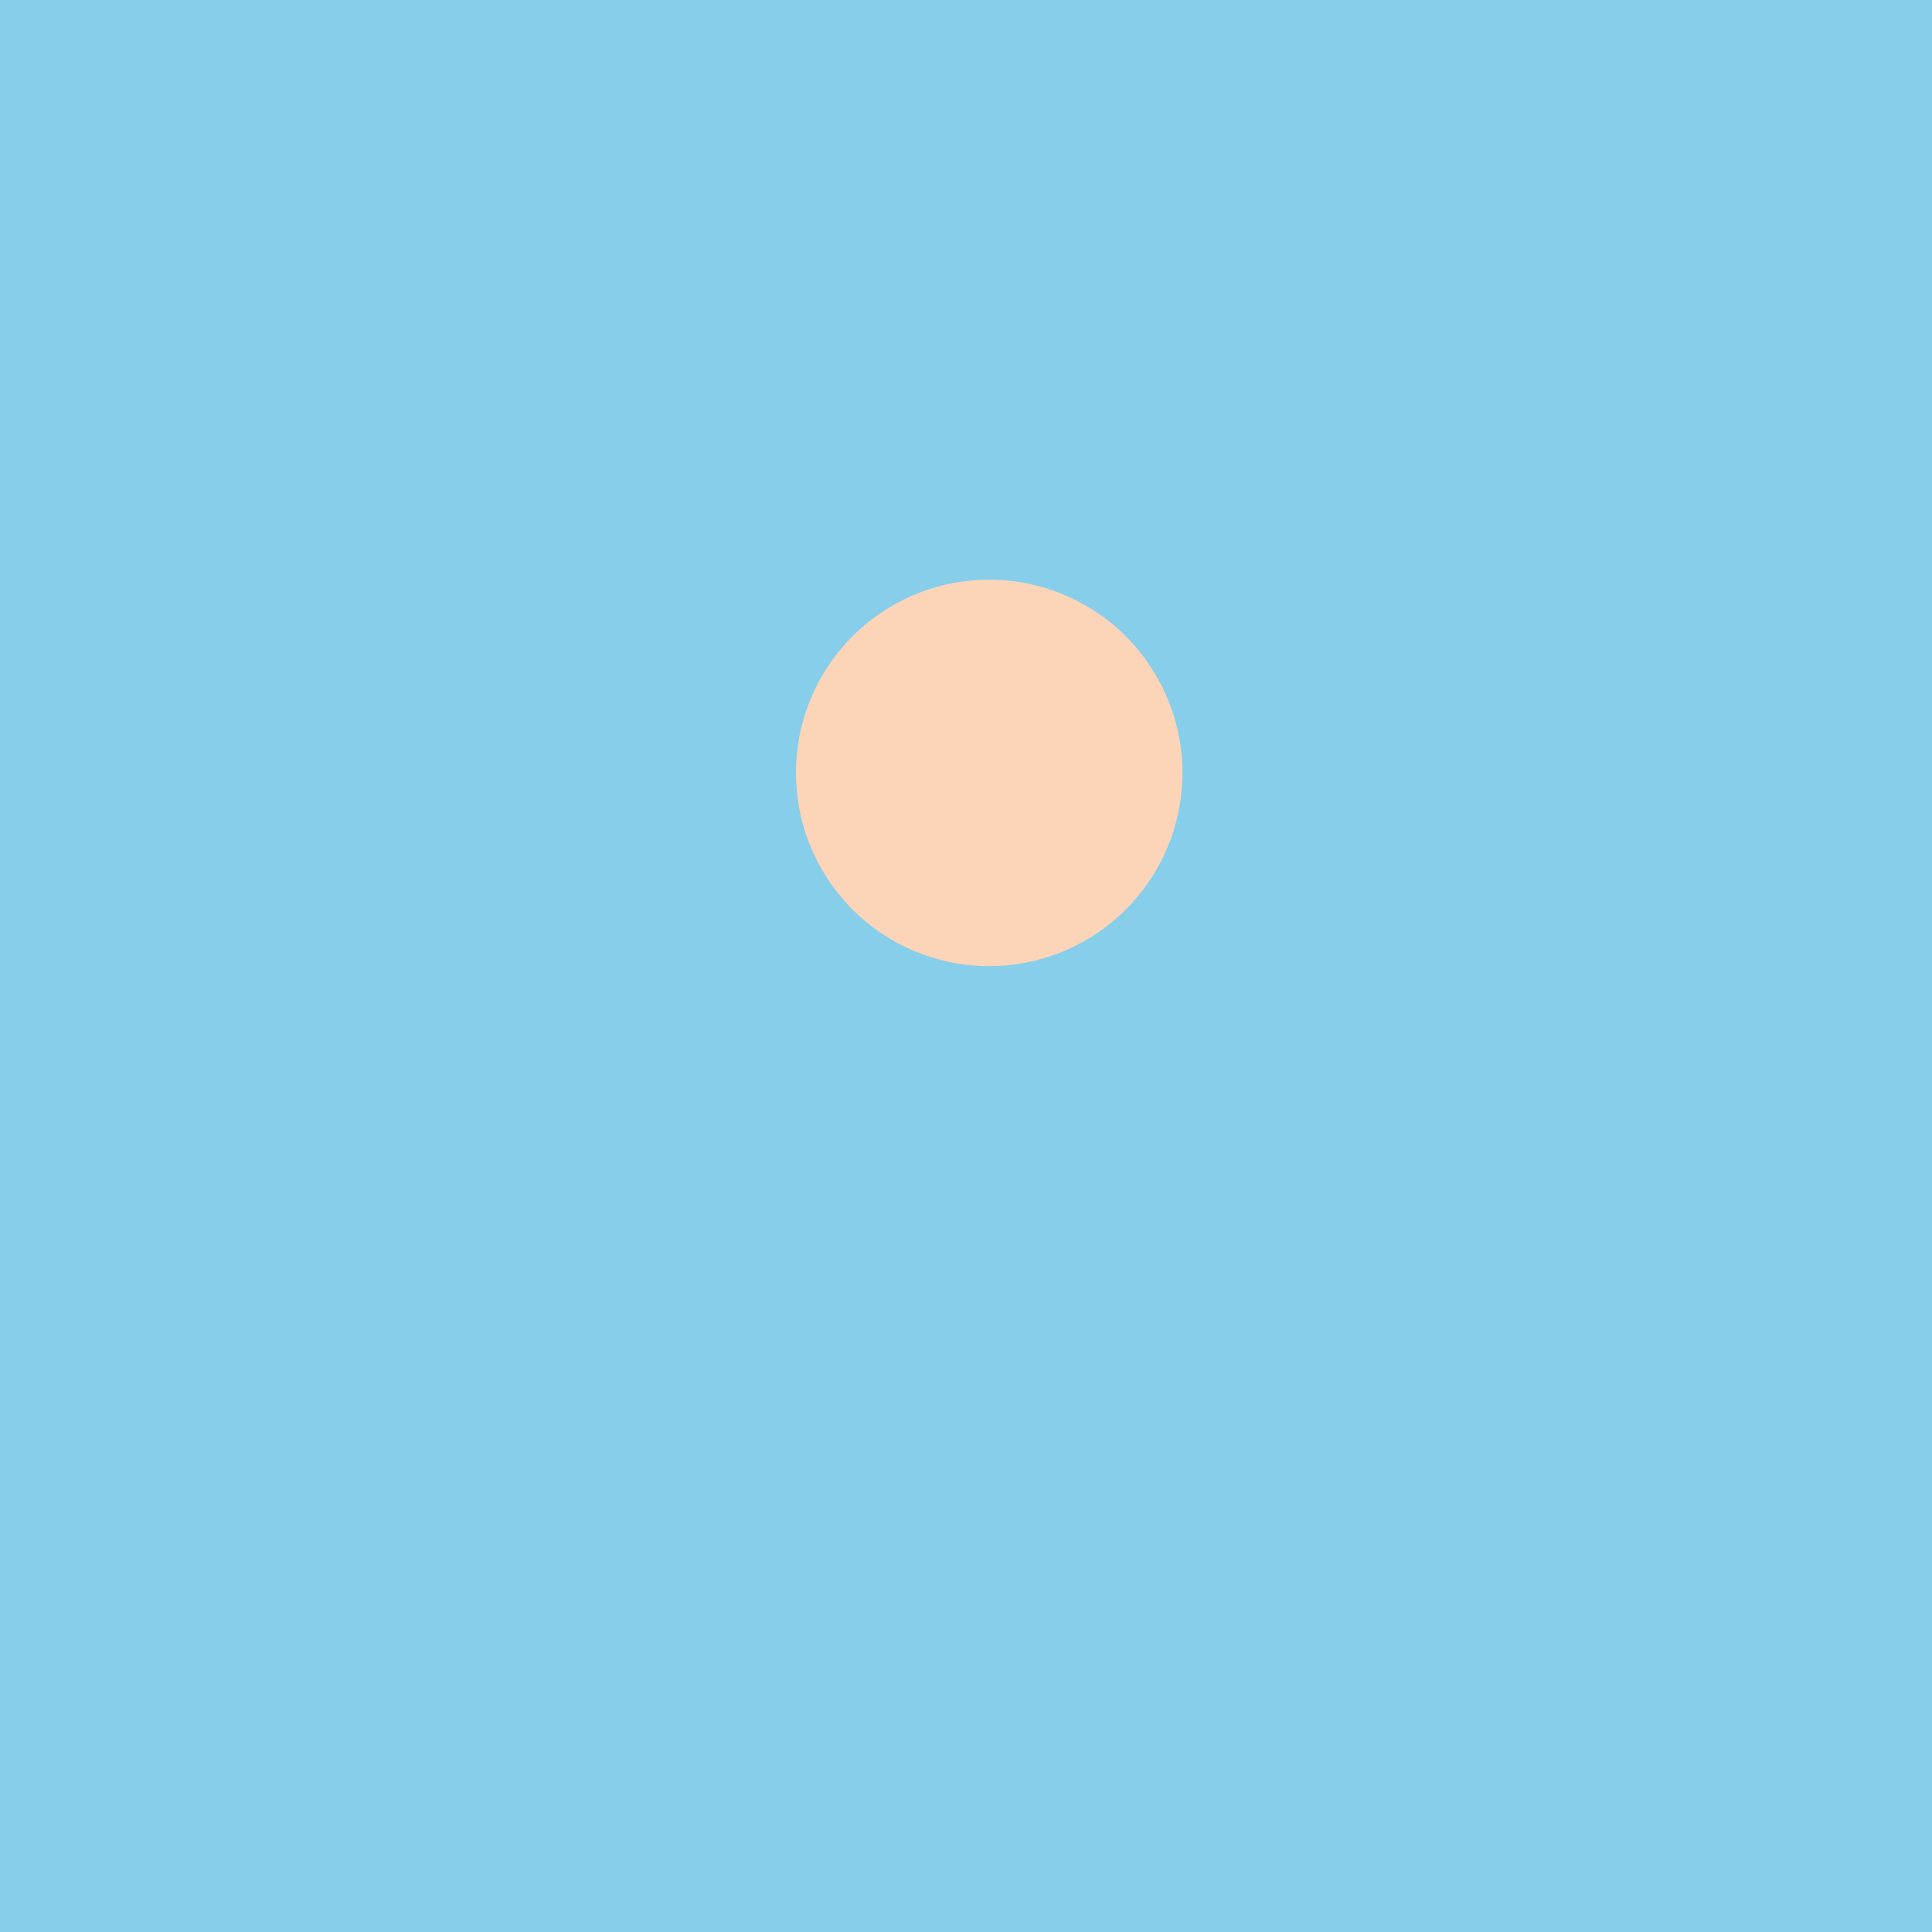
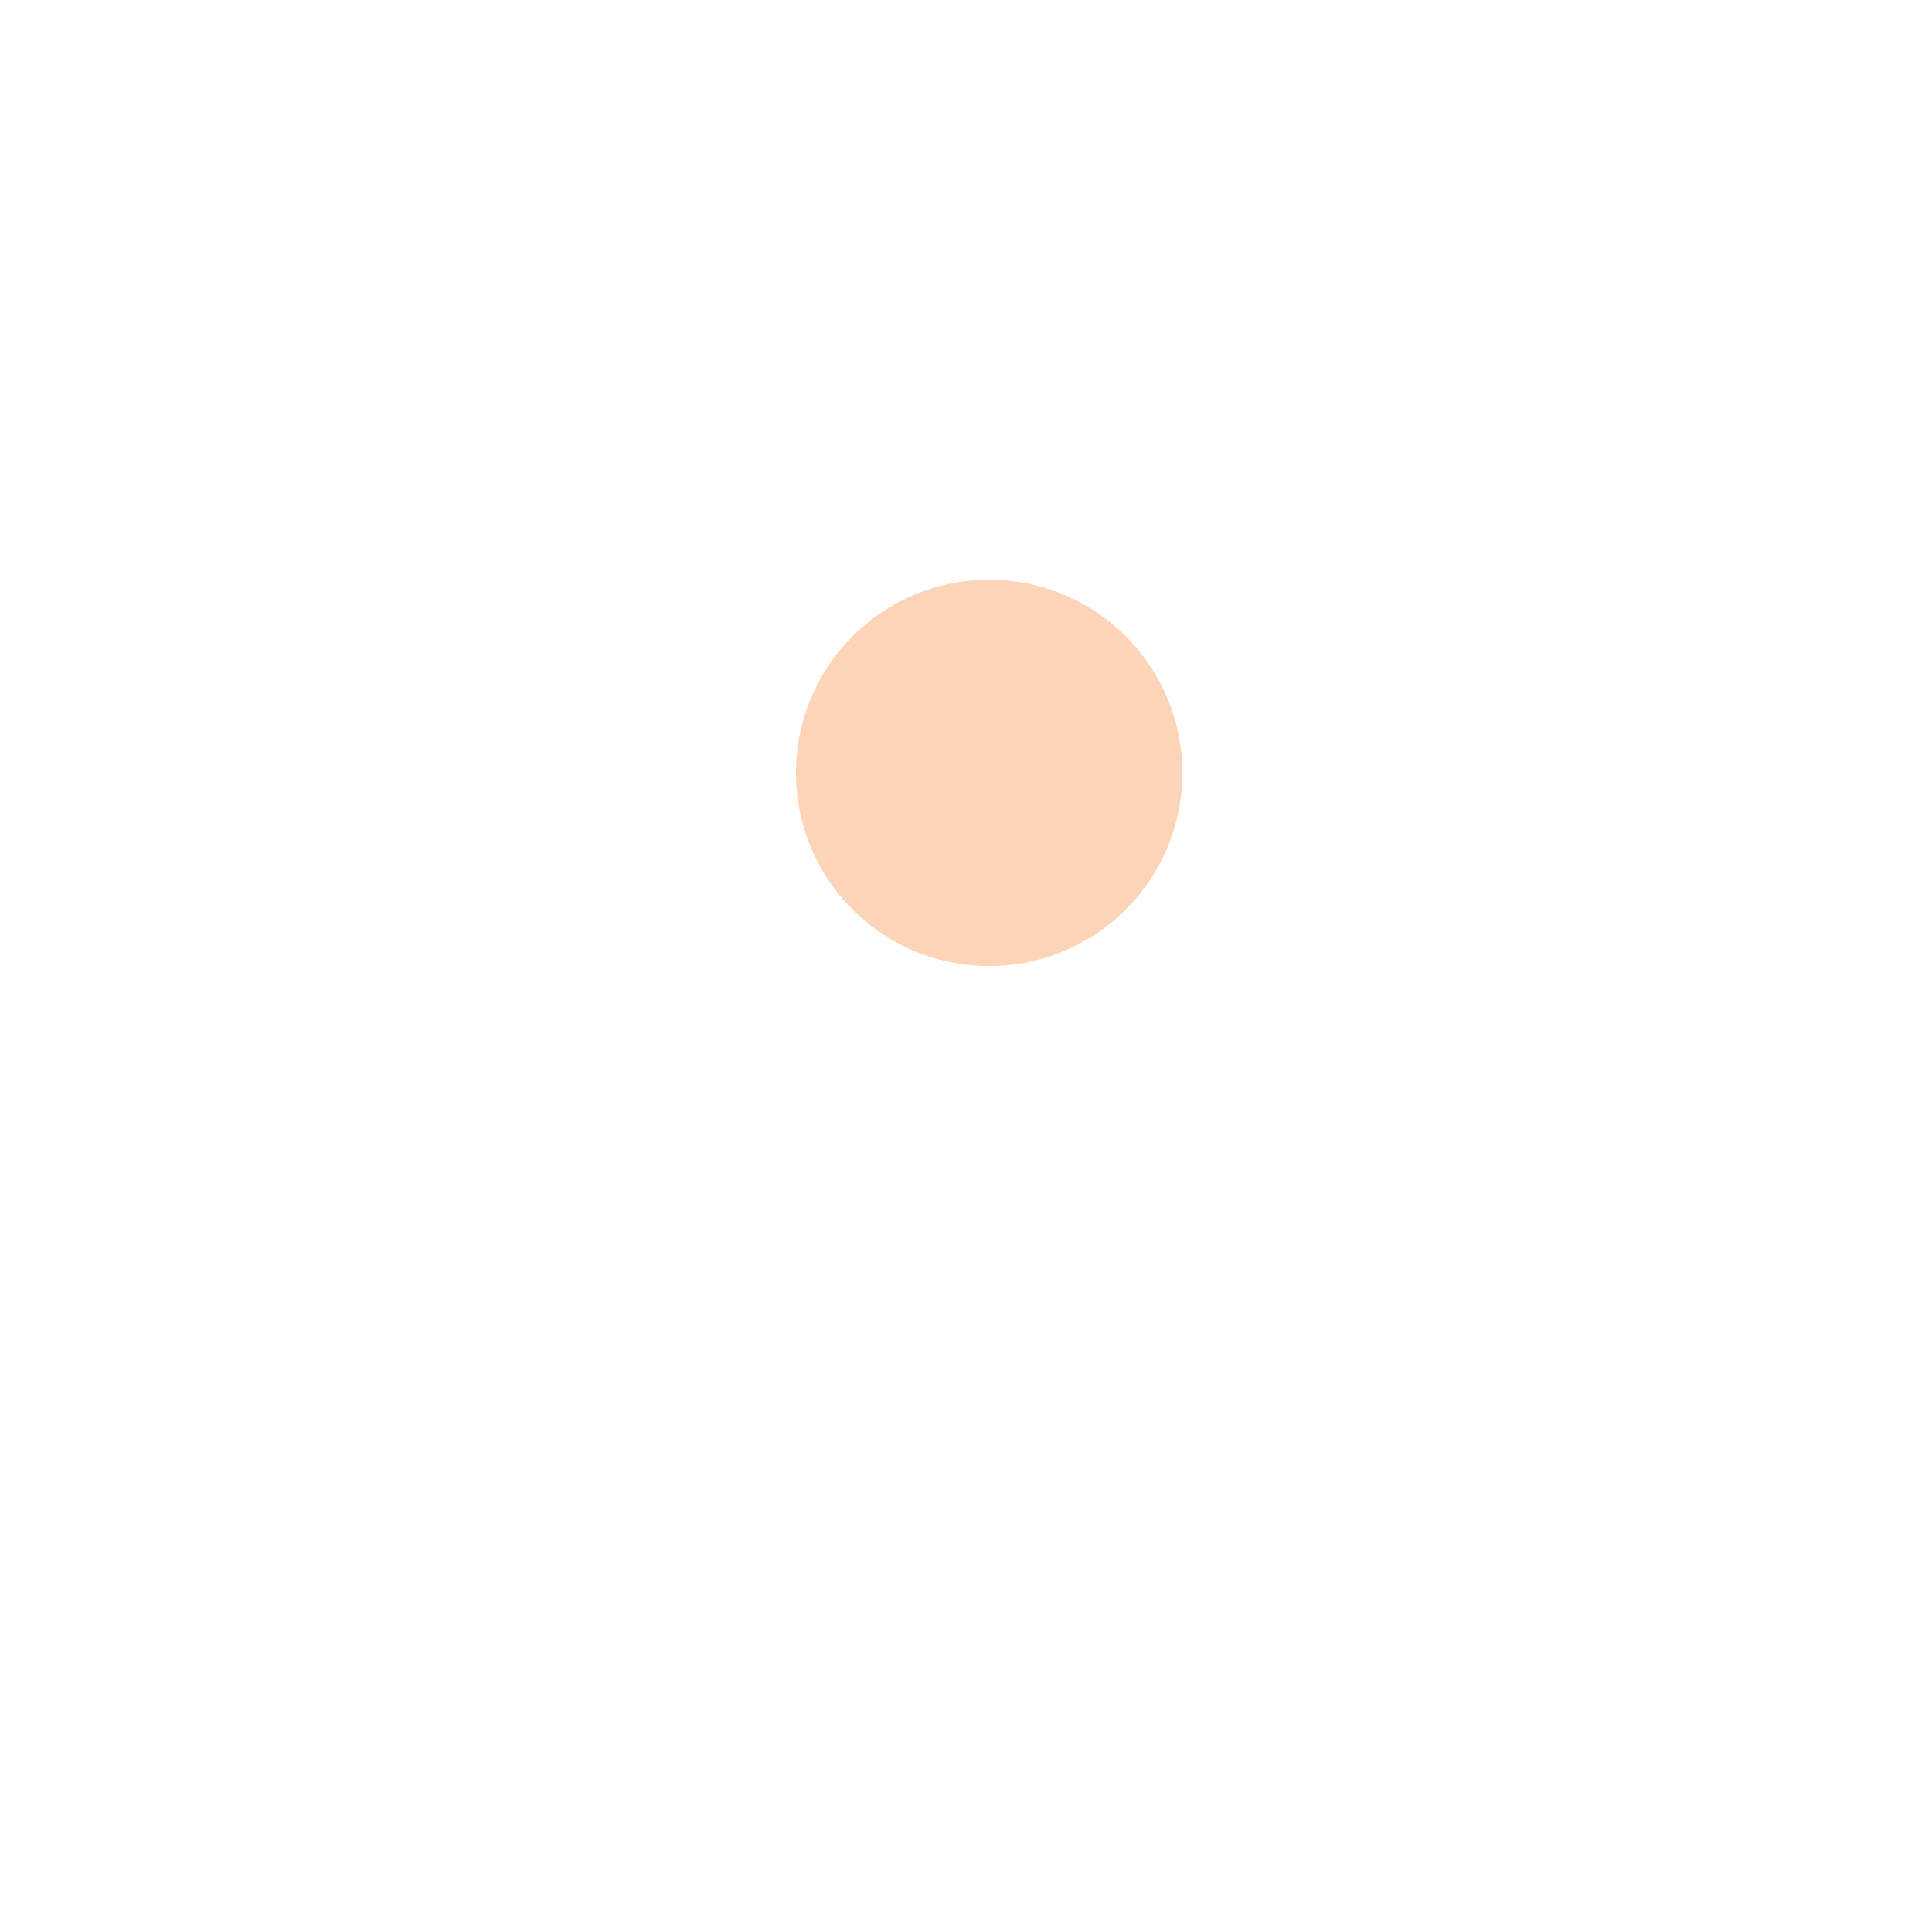
<svg xmlns="http://www.w3.org/2000/svg" width="500" height="500">
  <defs />
  <g>
-     <rect fill="#87CEEB" stroke="none" x="0" y="0" width="512" height="512" />
    <path fill="#FCD4B8" stroke="none" paint-order="stroke fill markers" d=" M 306 200 A 50 50 0 1 0 306 200.05" />
    <path fill="none" stroke="none" />
  </g>
</svg>